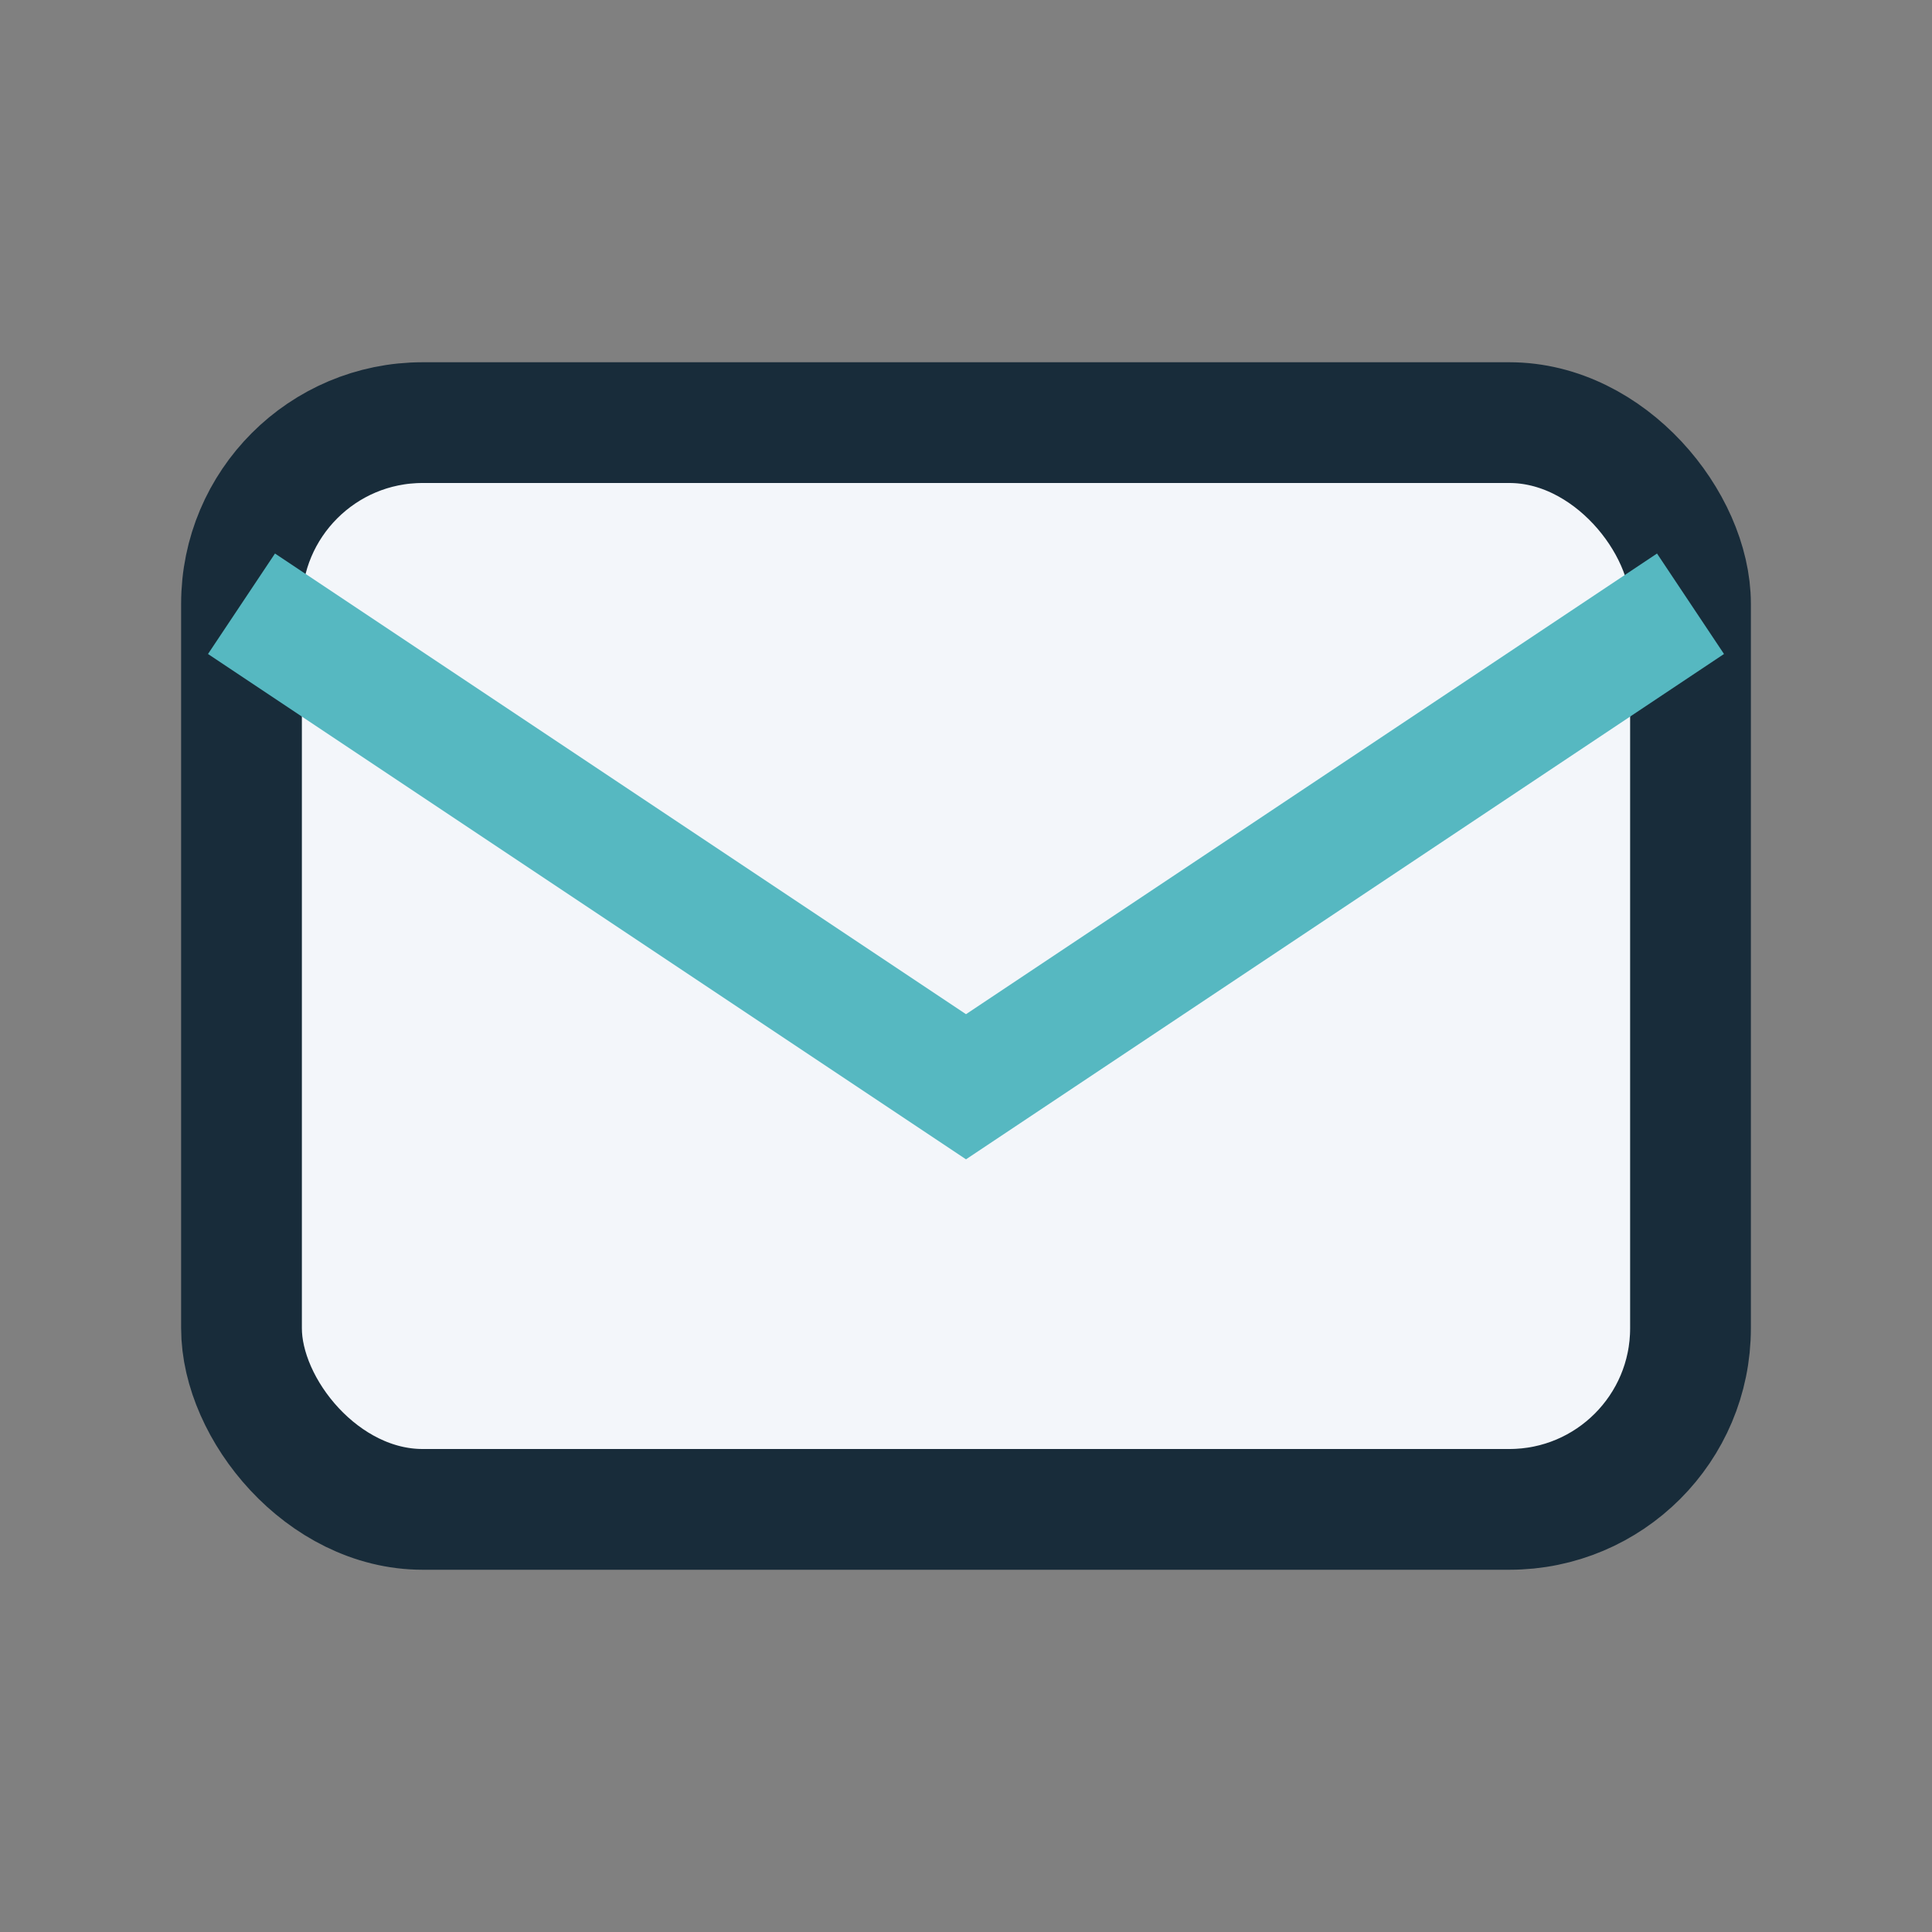
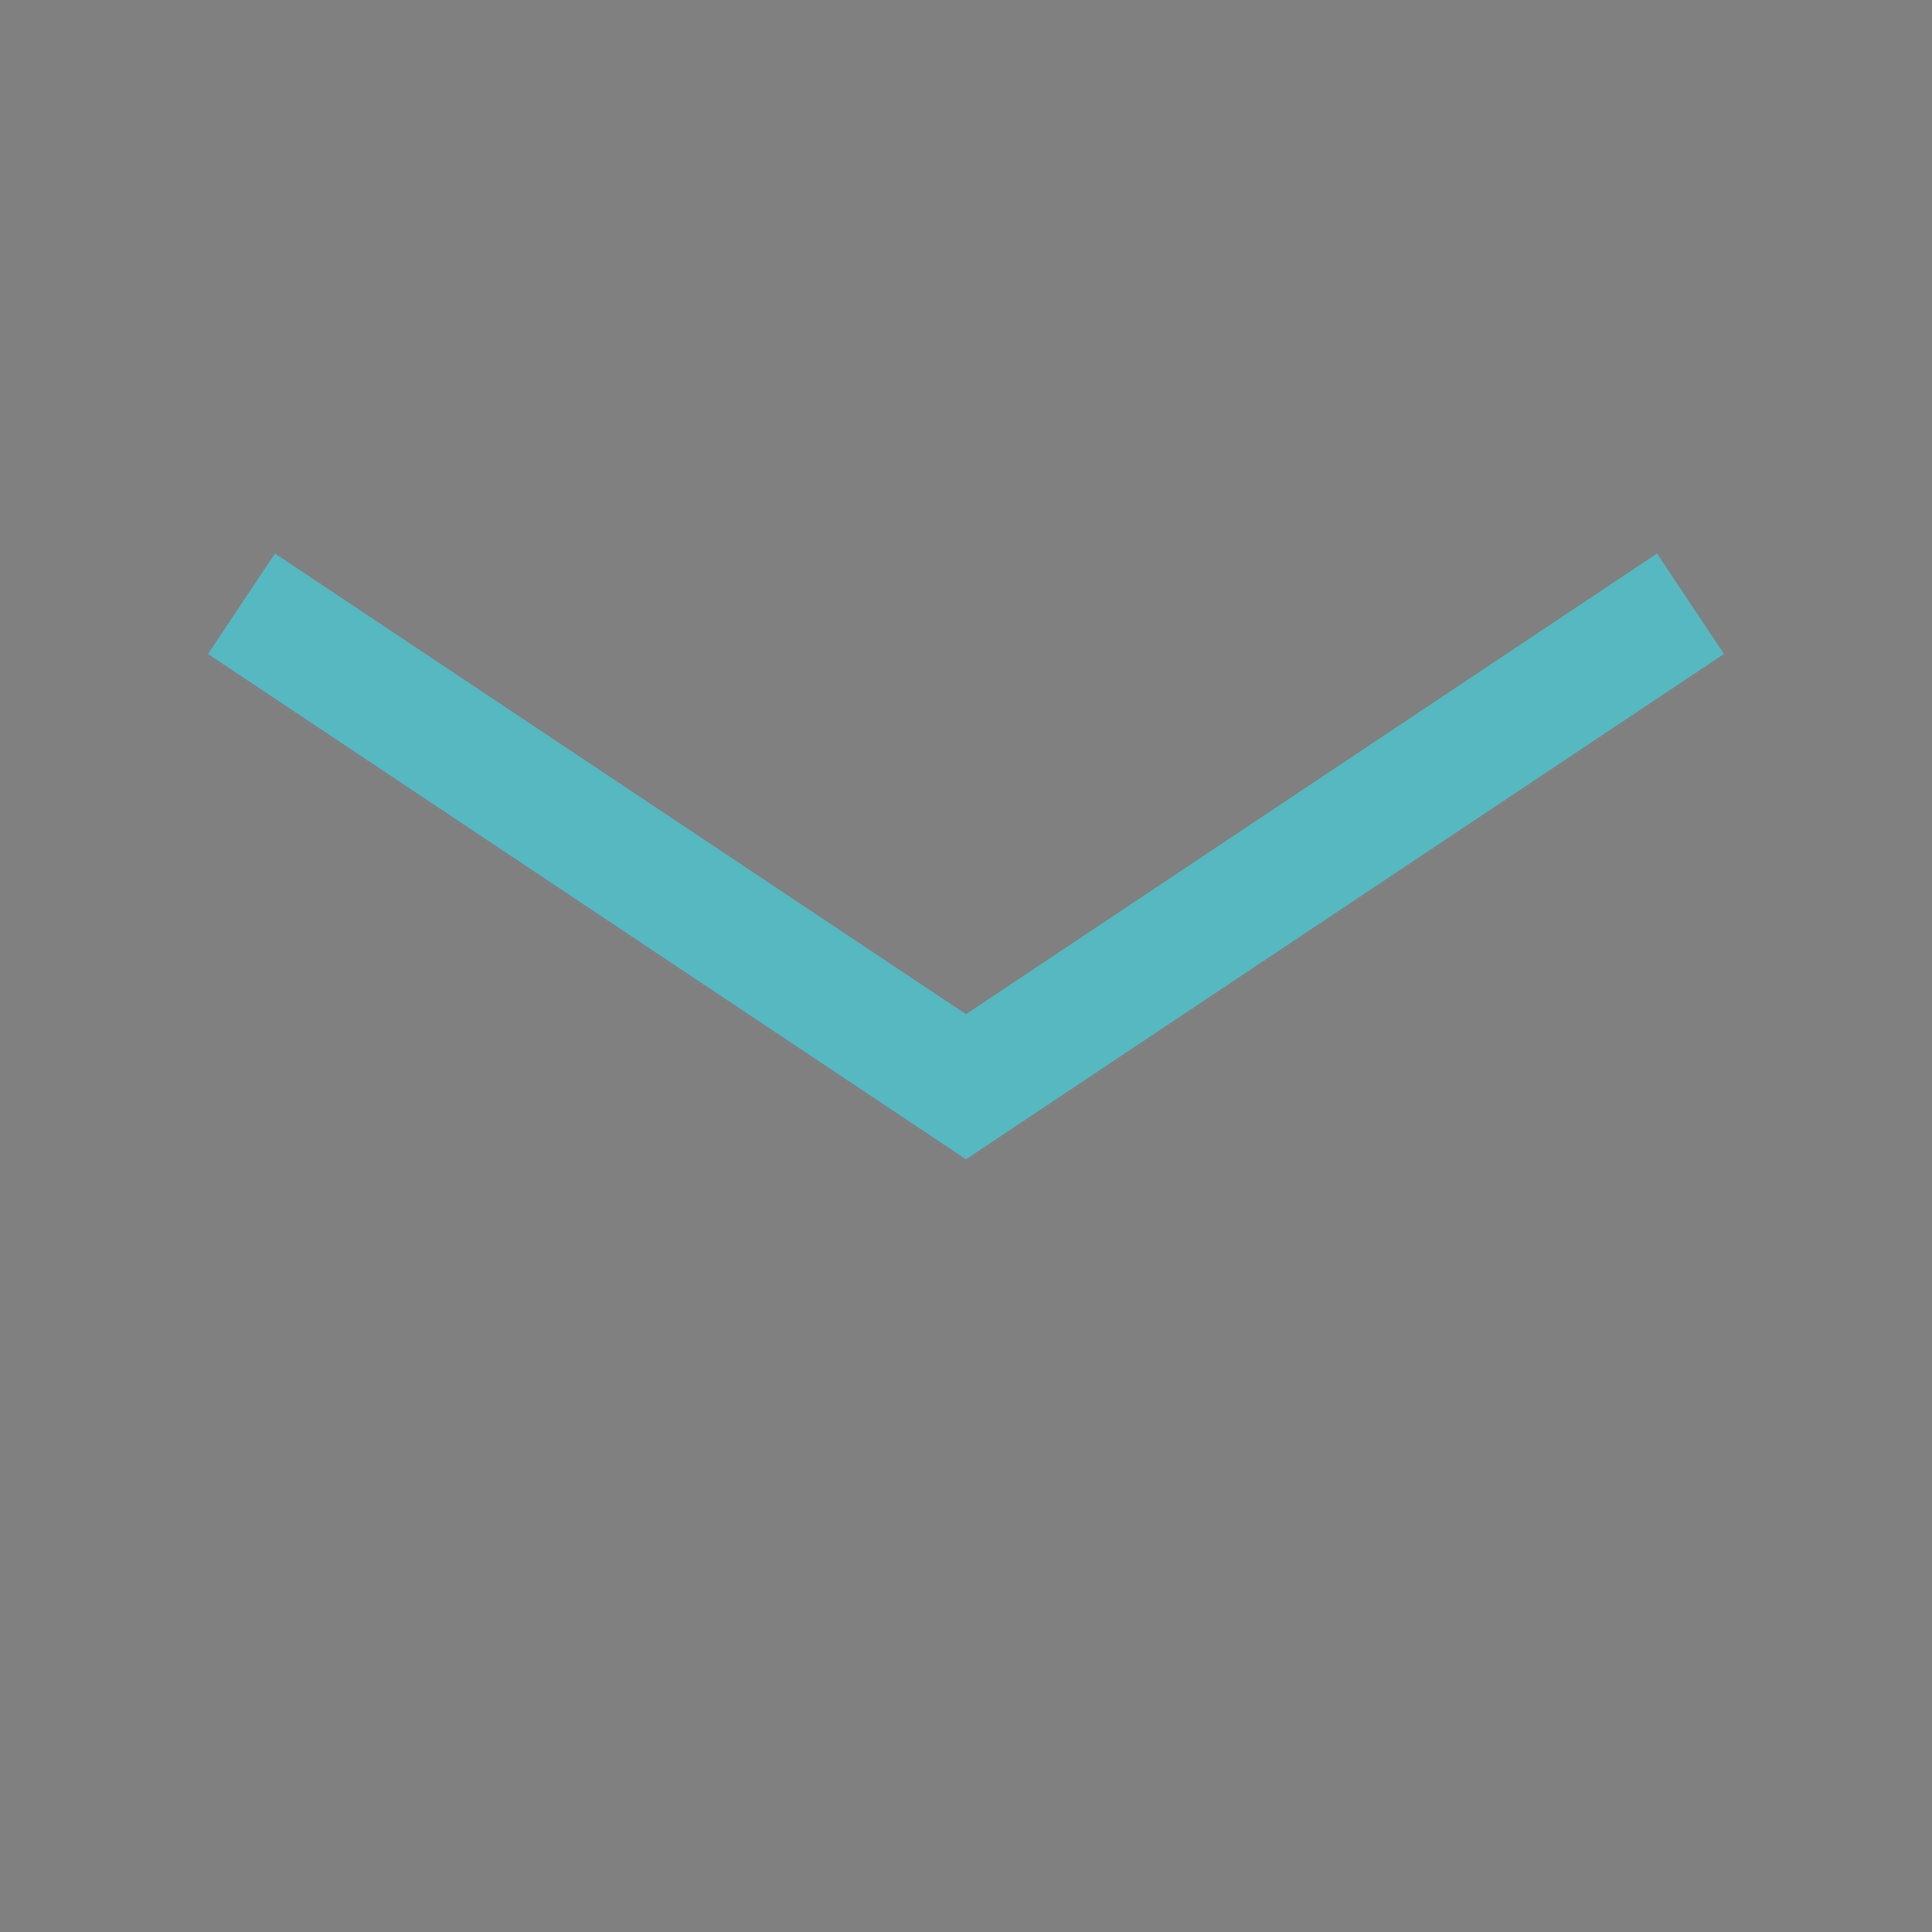
<svg xmlns="http://www.w3.org/2000/svg" width="32" height="32" viewBox="0 0 32 32">
  <rect x="0" y="0" width="32" height="32" fill="#808080" stroke="none" />
-   <rect x="4" y="7" width="24" height="18" rx="3" fill="#F3F6FA" stroke="#182C3A" stroke-width="2" />
  <path d="M4 10l12 8 12-8" fill="none" stroke="#56B8C1" stroke-width="2" />
</svg>